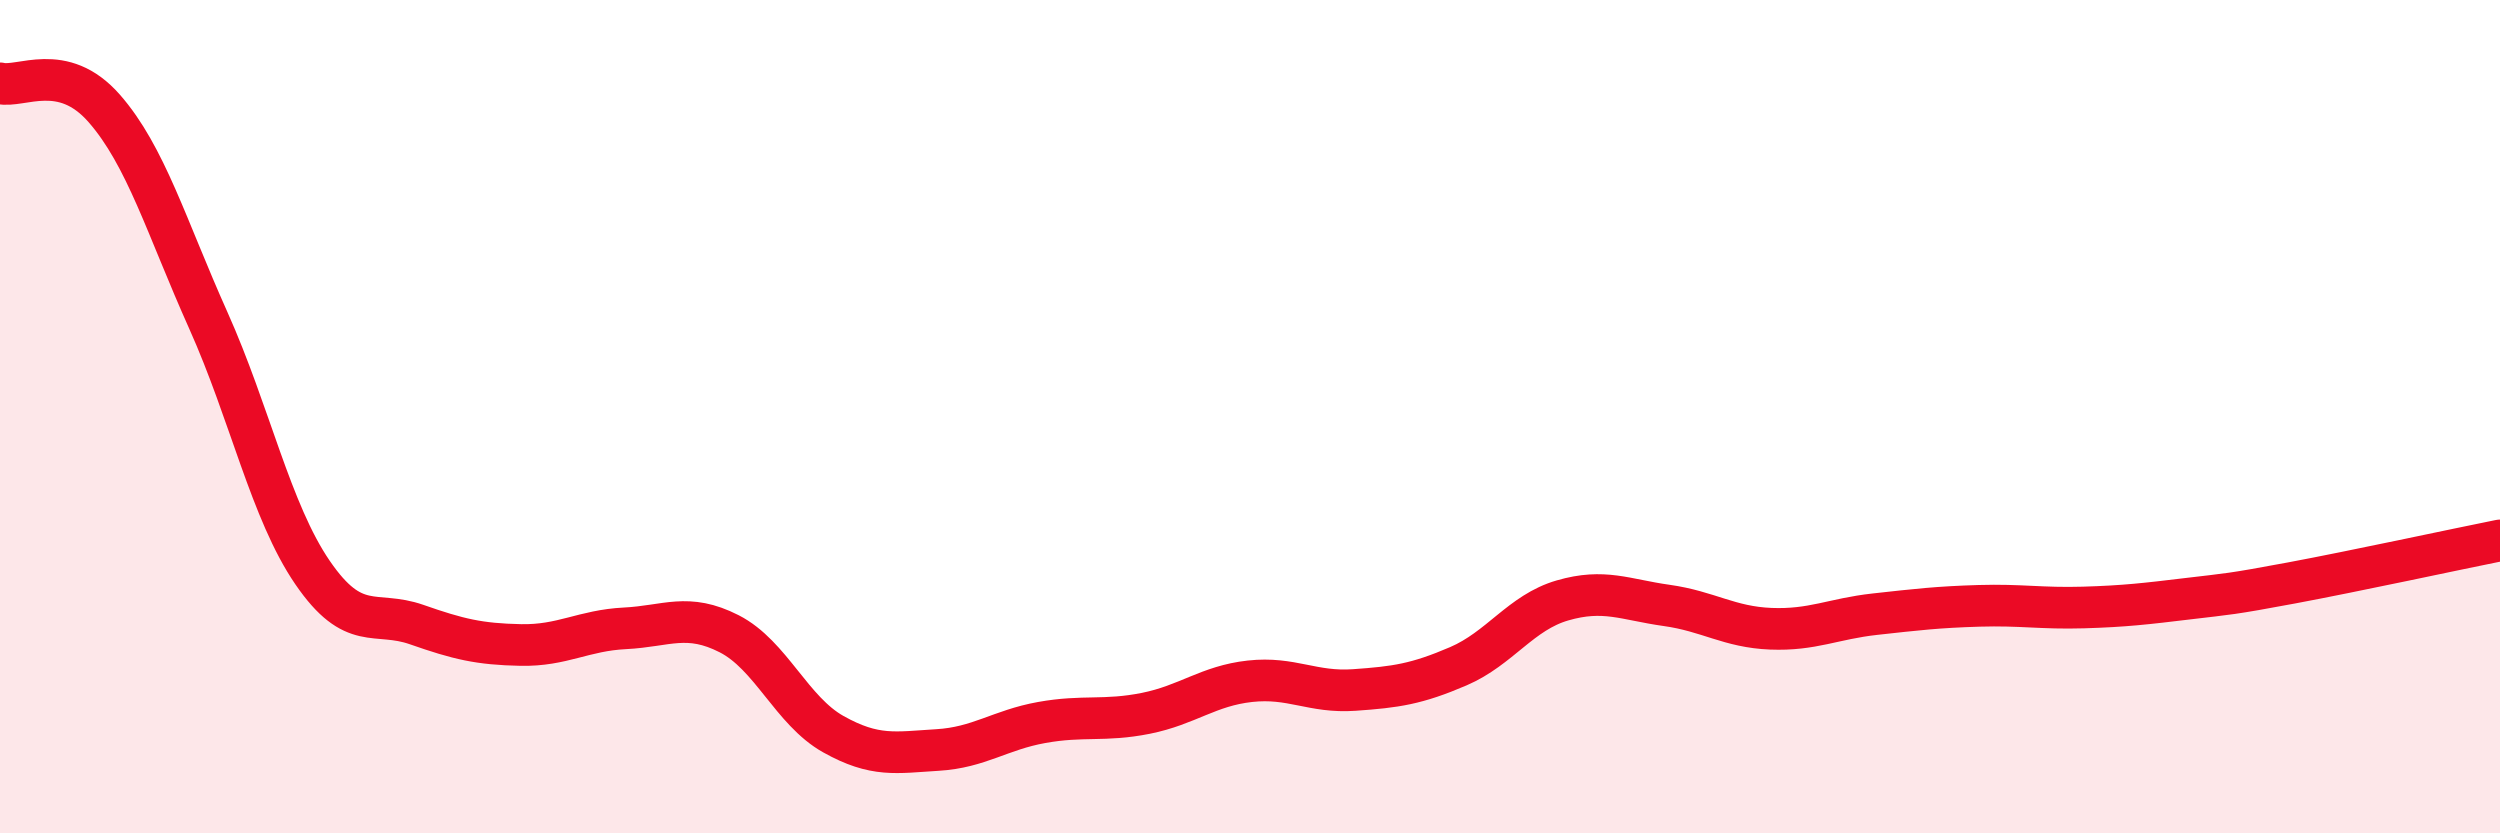
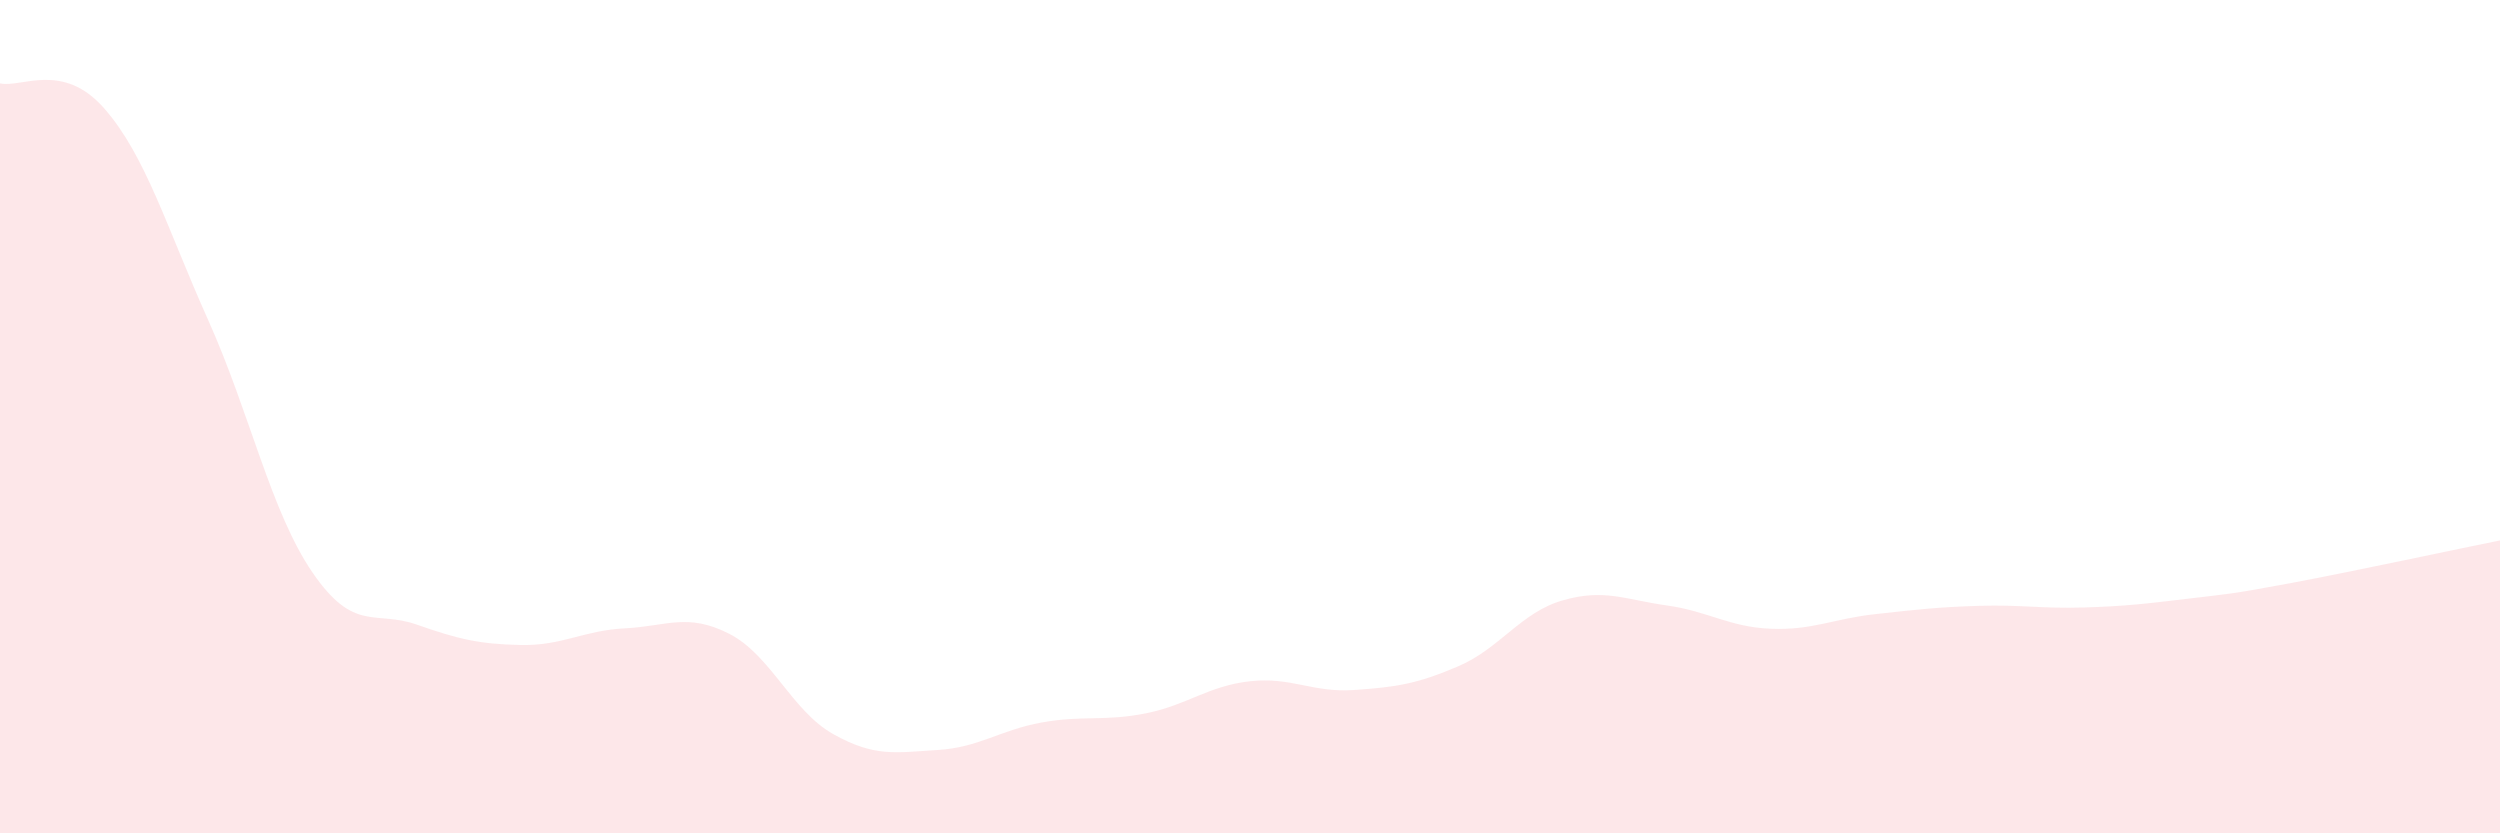
<svg xmlns="http://www.w3.org/2000/svg" width="60" height="20" viewBox="0 0 60 20">
  <path d="M 0,2 C 0.5,2.12 1.5,1.46 2.5,2.6 C 3.5,3.74 4,5.46 5,7.69 C 6,9.92 6.5,12.28 7.5,13.74 C 8.5,15.2 9,14.64 10,14.99 C 11,15.34 11.5,15.46 12.5,15.48 C 13.5,15.5 14,15.13 15,15.08 C 16,15.03 16.5,14.7 17.5,15.21 C 18.5,15.72 19,17.06 20,17.62 C 21,18.18 21.5,18.06 22.5,18 C 23.5,17.94 24,17.52 25,17.34 C 26,17.16 26.5,17.32 27.5,17.12 C 28.5,16.92 29,16.46 30,16.35 C 31,16.24 31.5,16.63 32.5,16.56 C 33.5,16.49 34,16.42 35,15.99 C 36,15.56 36.5,14.7 37.5,14.41 C 38.5,14.12 39,14.39 40,14.53 C 41,14.67 41.5,15.05 42.5,15.09 C 43.5,15.13 44,14.85 45,14.74 C 46,14.63 46.5,14.57 47.5,14.54 C 48.5,14.51 49,14.61 50,14.58 C 51,14.55 51.5,14.49 52.5,14.37 C 53.5,14.25 53.5,14.27 55,13.99 C 56.5,13.71 59,13.17 60,12.97L60 20L0 20Z" fill="#EB0A25" opacity="0.1" stroke-linecap="round" stroke-linejoin="round" />
-   <path d="M 0,2 C 0.5,2.12 1.5,1.46 2.5,2.6 C 3.5,3.74 4,5.46 5,7.69 C 6,9.92 6.5,12.28 7.5,13.74 C 8.5,15.2 9,14.64 10,14.99 C 11,15.34 11.5,15.46 12.5,15.48 C 13.5,15.5 14,15.13 15,15.08 C 16,15.03 16.5,14.7 17.5,15.21 C 18.5,15.72 19,17.06 20,17.62 C 21,18.18 21.5,18.06 22.5,18 C 23.5,17.94 24,17.52 25,17.34 C 26,17.16 26.5,17.32 27.5,17.12 C 28.5,16.92 29,16.46 30,16.35 C 31,16.24 31.5,16.63 32.5,16.56 C 33.5,16.49 34,16.42 35,15.99 C 36,15.56 36.5,14.7 37.5,14.41 C 38.5,14.12 39,14.39 40,14.53 C 41,14.67 41.5,15.05 42.5,15.09 C 43.5,15.13 44,14.85 45,14.74 C 46,14.63 46.5,14.57 47.5,14.54 C 48.5,14.51 49,14.61 50,14.58 C 51,14.55 51.5,14.49 52.5,14.37 C 53.5,14.25 53.5,14.27 55,13.99 C 56.5,13.71 59,13.17 60,12.97" stroke="#EB0A25" stroke-width="1" fill="none" stroke-linecap="round" stroke-linejoin="round" />
</svg>